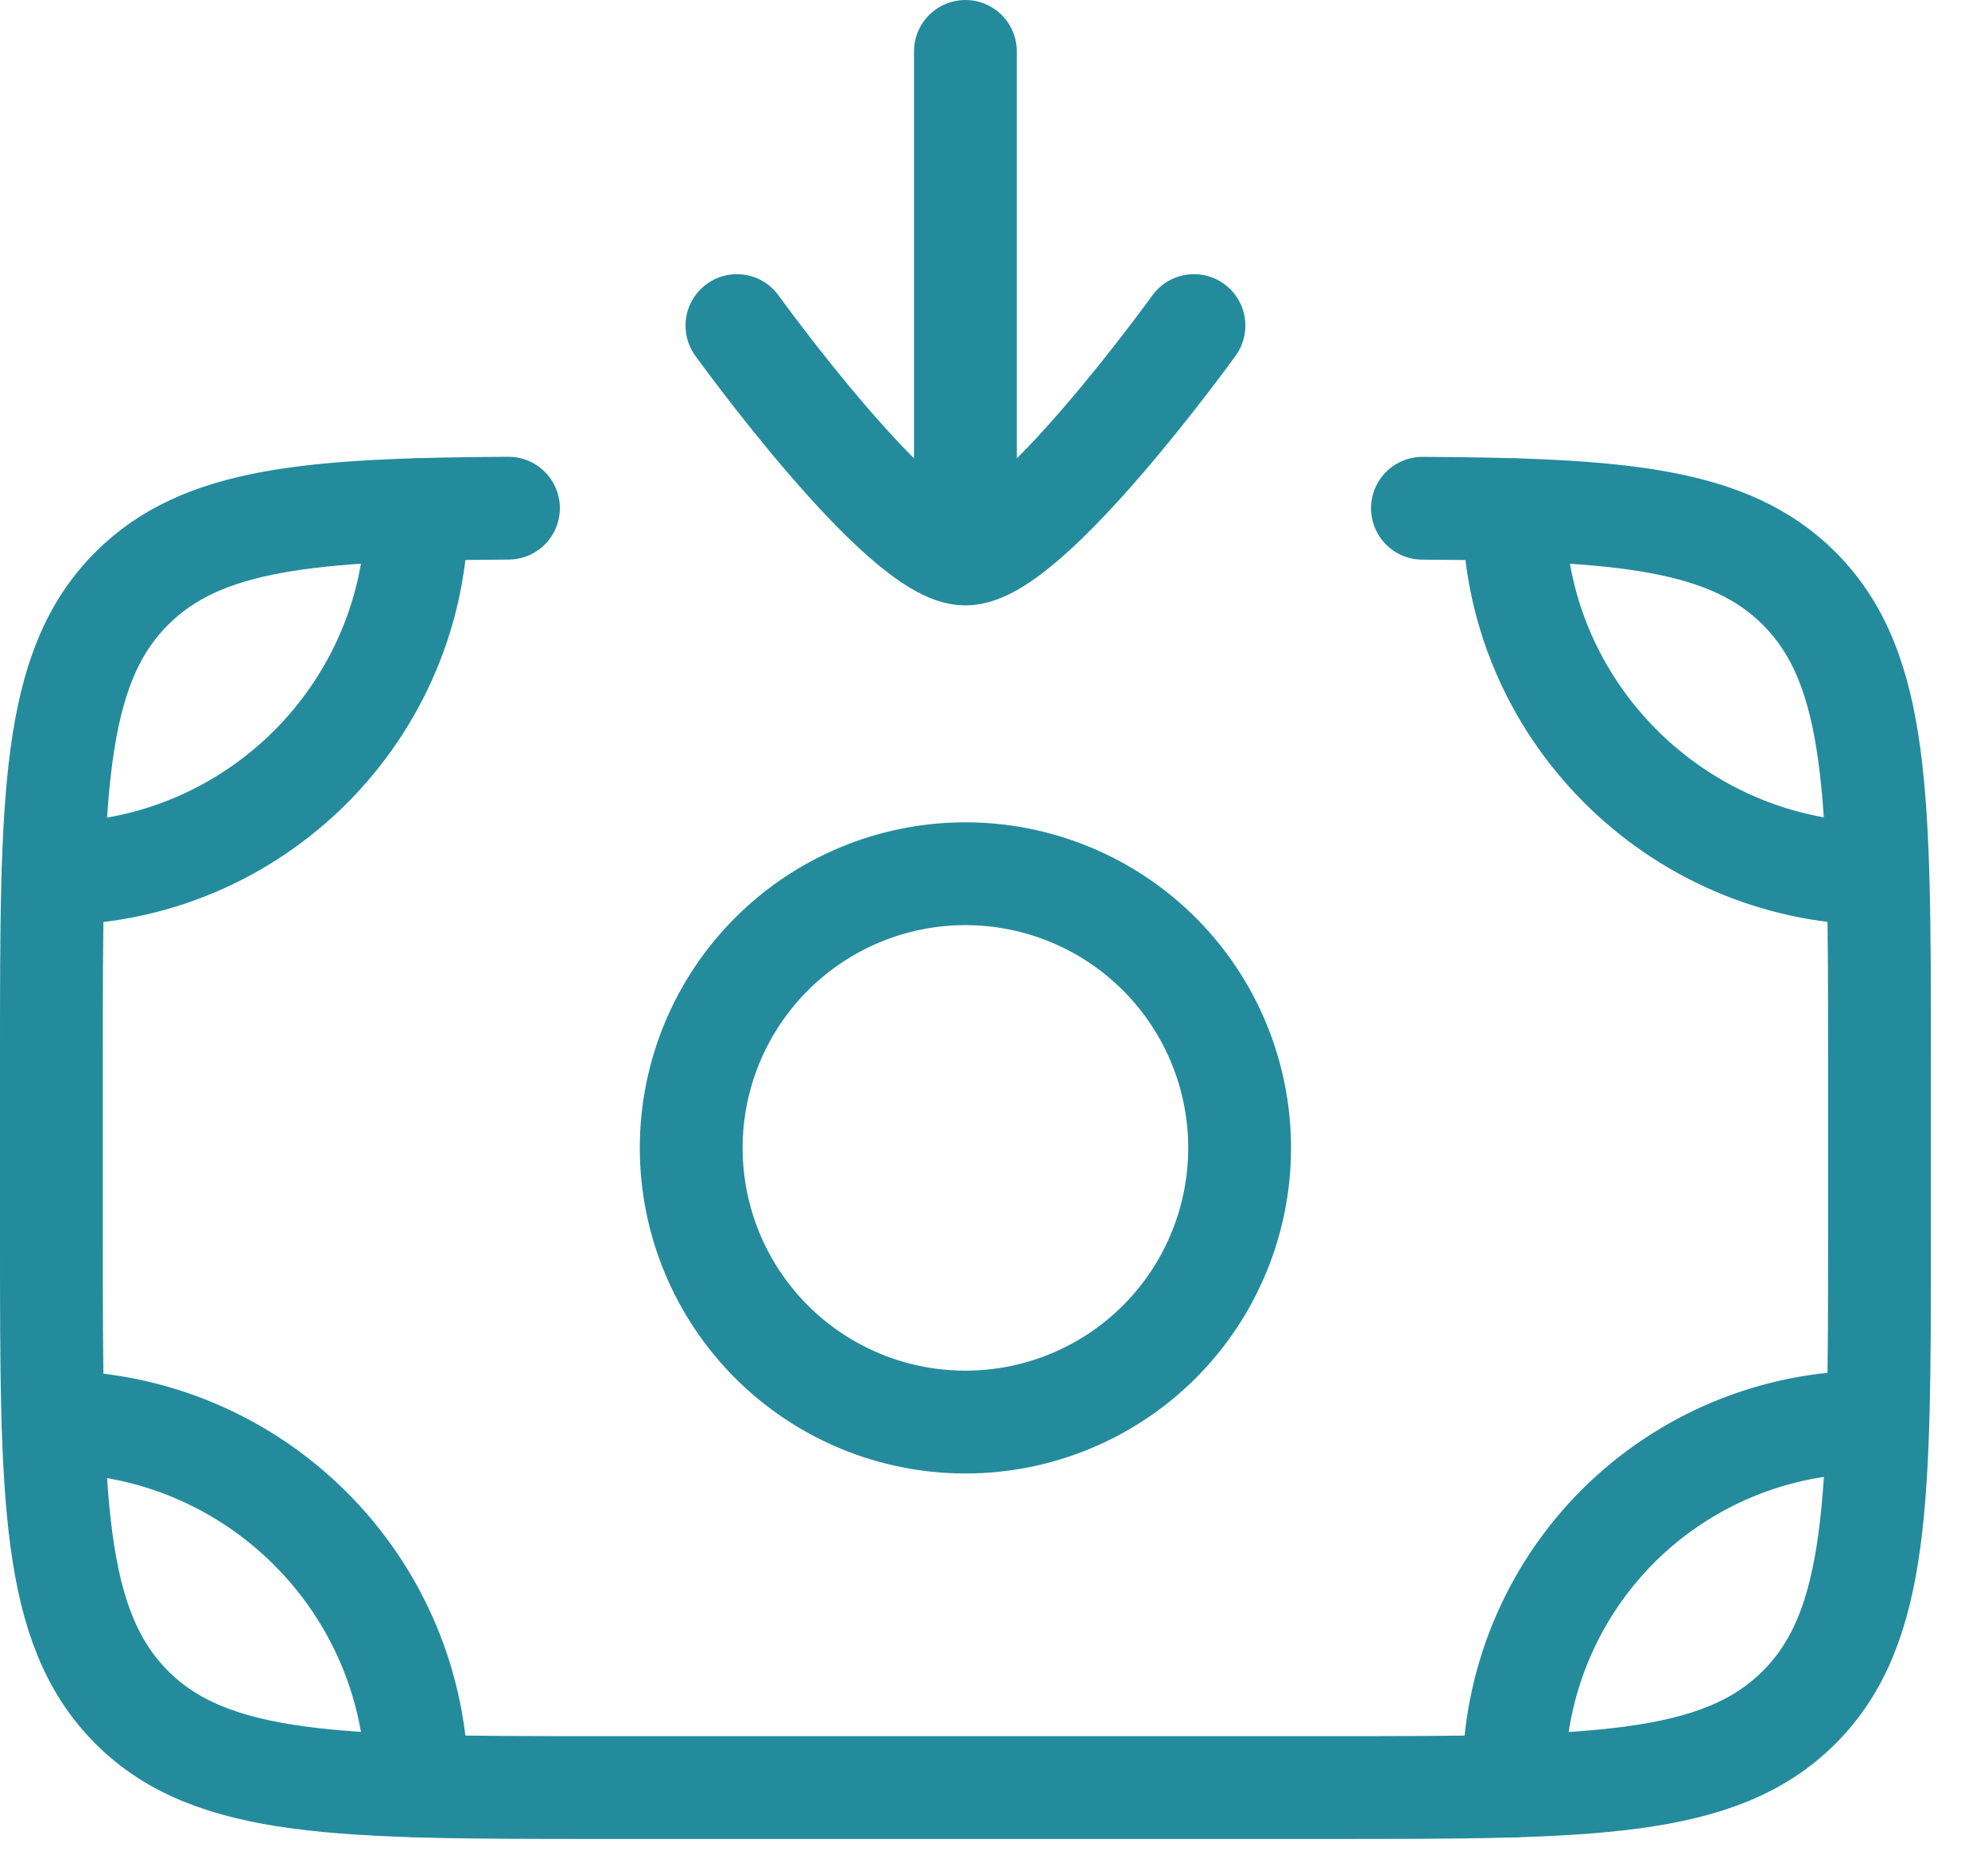
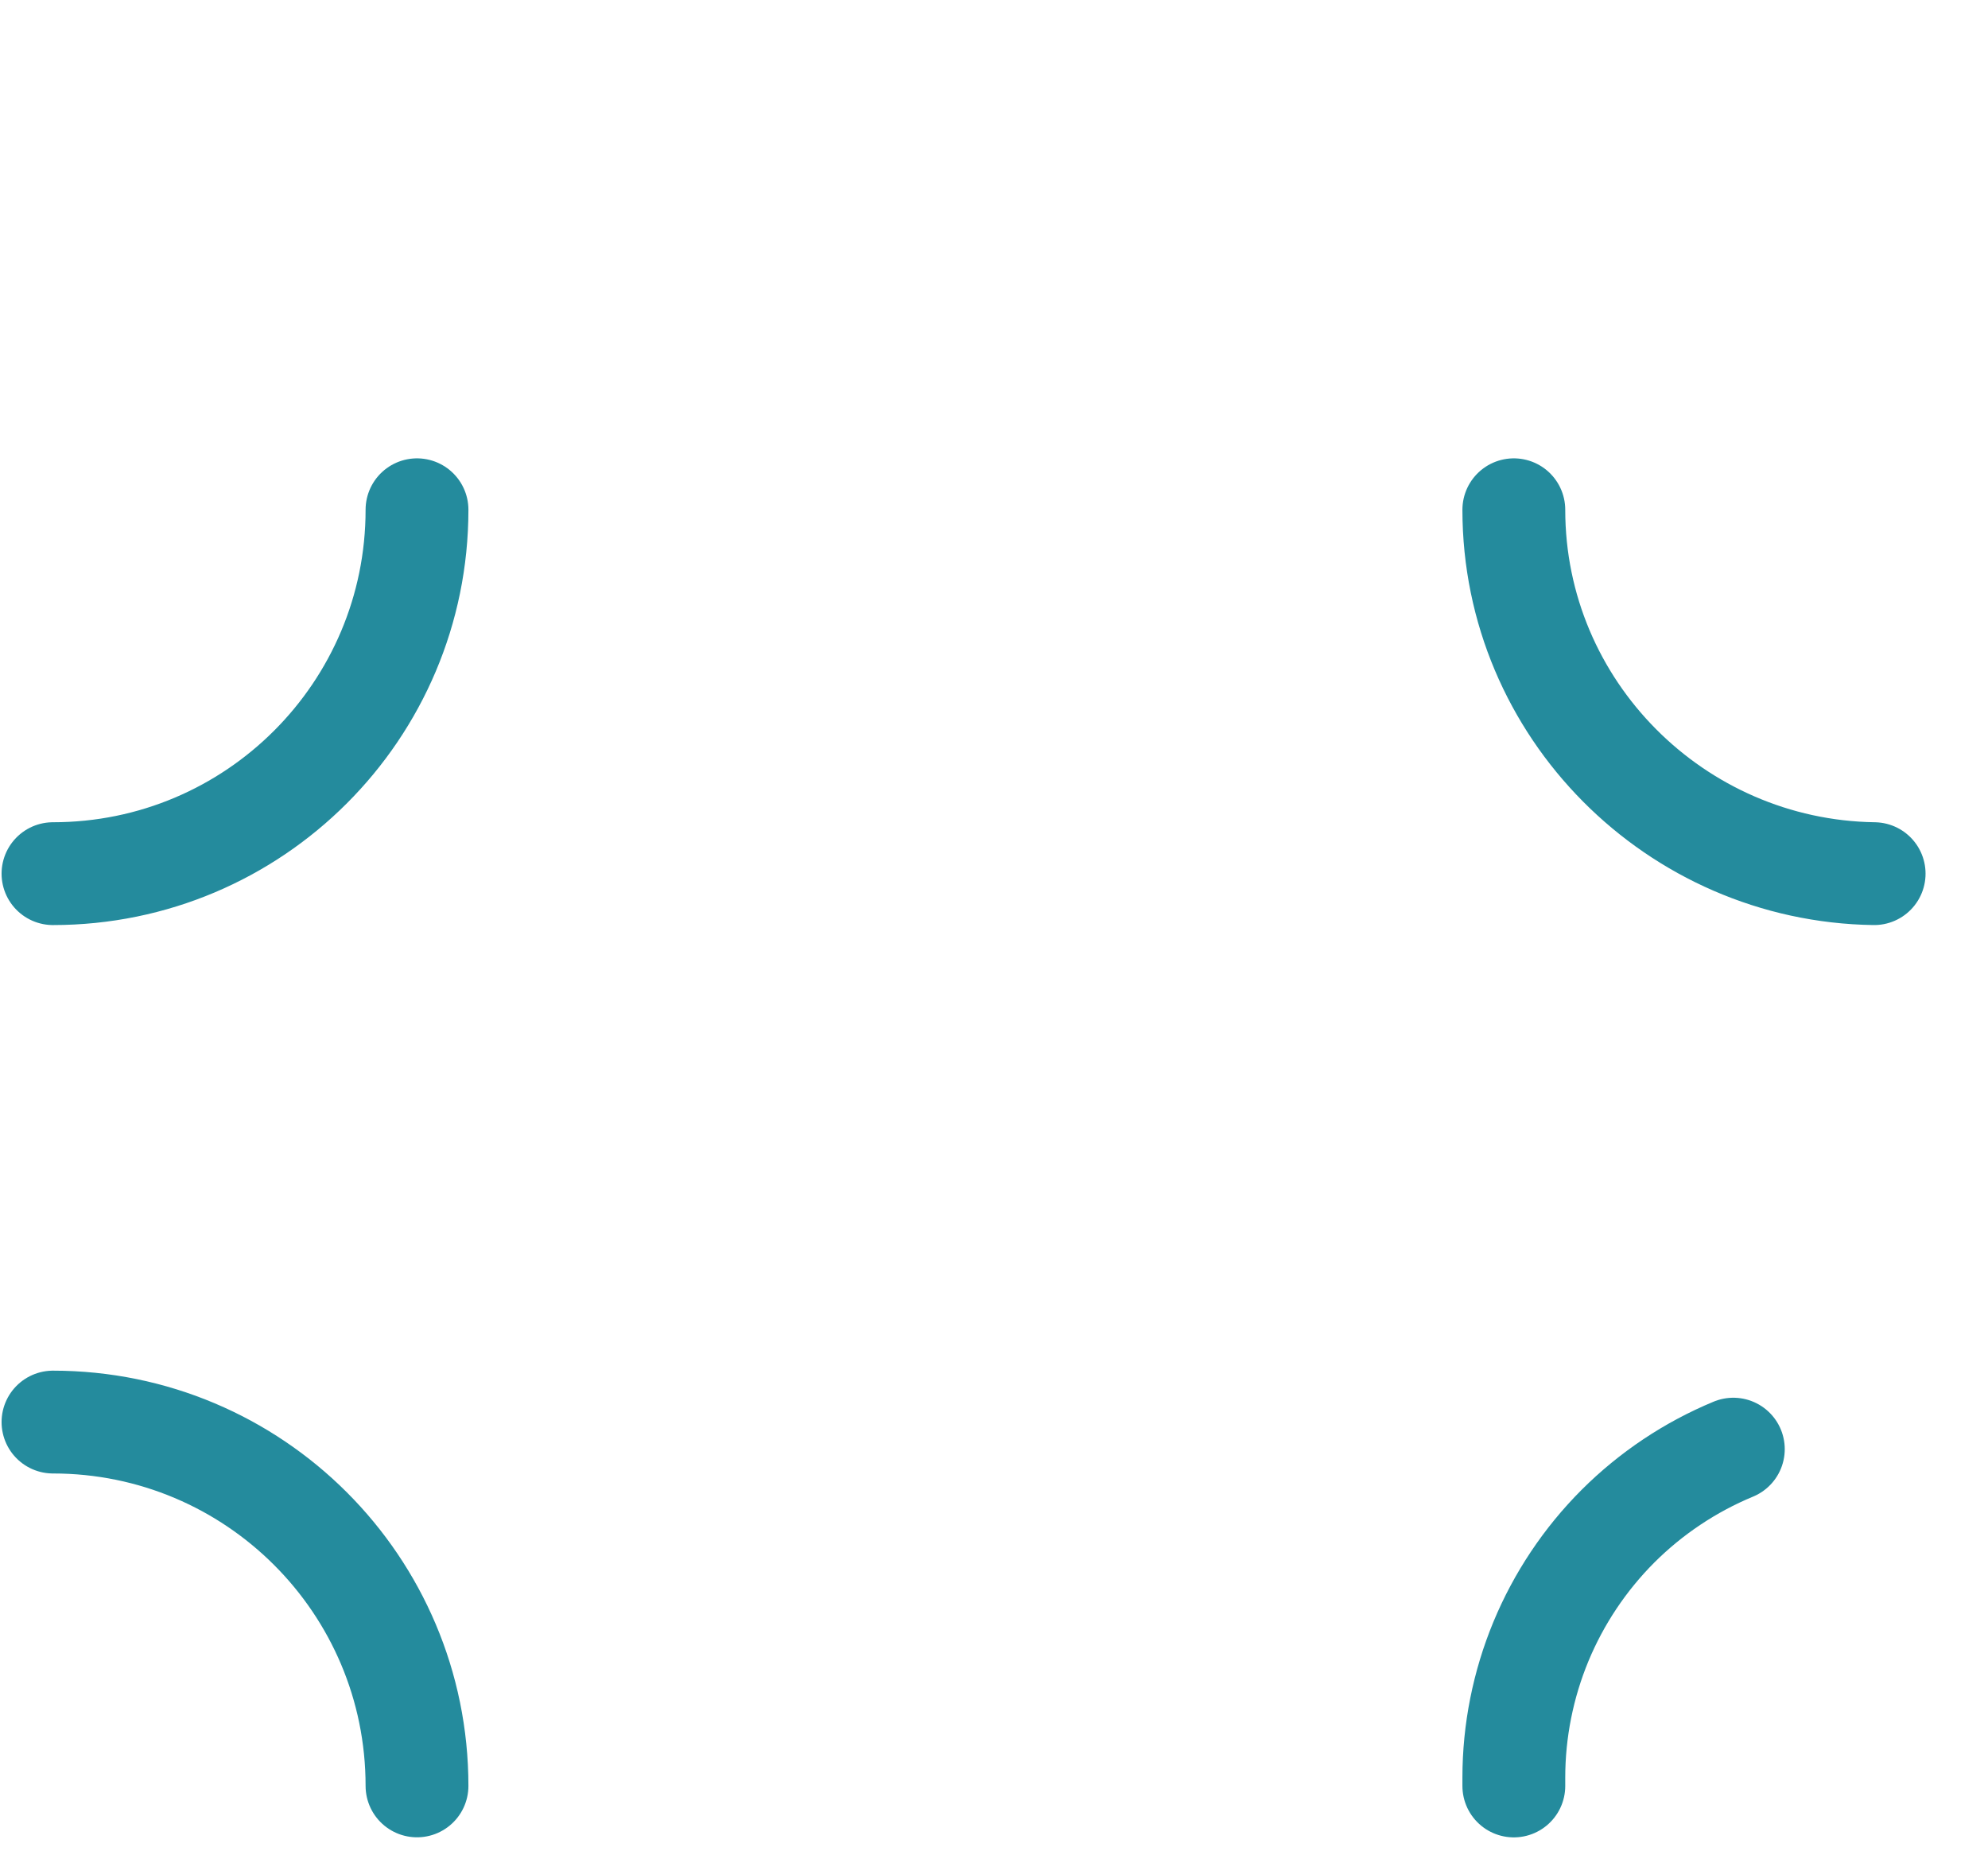
<svg xmlns="http://www.w3.org/2000/svg" width="29" height="27" viewBox="0 0 29 27" fill="none">
-   <path d="M0.773 20.747C3.706 20.747 6.083 23.122 6.083 26.055M22.083 26.056V25.934C22.083 25.253 22.218 24.578 22.478 23.949C22.739 23.32 23.121 22.748 23.602 22.266C24.084 21.785 24.656 21.403 25.285 21.142C25.915 20.881 26.589 20.747 27.27 20.747M6.083 7.437C6.083 10.37 3.706 12.746 0.773 12.746M22.083 7.437C22.083 10.343 24.442 12.704 27.339 12.746" stroke="#248B9D" stroke-width="1.5" stroke-linecap="round" stroke-linejoin="round" />
-   <path d="M20.75 7.415C23.65 7.431 25.221 7.561 26.245 8.585C27.417 9.757 27.417 11.642 27.417 15.413V18.079C27.417 21.851 27.417 23.737 26.245 24.909C25.074 26.079 23.187 26.079 19.417 26.079H8.75C4.979 26.079 3.093 26.079 1.922 24.909C0.75 23.734 0.75 21.851 0.75 18.079V15.413C0.75 11.642 0.75 9.757 1.922 8.585C2.946 7.561 4.517 7.431 7.417 7.414" stroke="#248B9D" stroke-width="1.5" stroke-linecap="round" stroke-linejoin="round" />
-   <path d="M17.417 4.75C17.417 4.75 15.017 8.083 14.083 8.083C13.15 8.083 10.75 4.75 10.75 4.75M14.083 7.417V0.75M18.083 16.747C18.083 17.808 17.662 18.826 16.912 19.576C16.162 20.326 15.144 20.747 14.083 20.747C13.022 20.747 12.005 20.326 11.255 19.576C10.505 18.826 10.083 17.808 10.083 16.747C10.083 15.687 10.505 14.669 11.255 13.919C12.005 13.169 13.022 12.747 14.083 12.747C15.144 12.747 16.162 13.169 16.912 13.919C17.662 14.669 18.083 15.687 18.083 16.747Z" stroke="#248B9D" stroke-width="1.5" stroke-linecap="round" stroke-linejoin="round" />
+   <path d="M0.773 20.747C3.706 20.747 6.083 23.122 6.083 26.055M22.083 26.056V25.934C22.083 25.253 22.218 24.578 22.478 23.949C22.739 23.32 23.121 22.748 23.602 22.266C24.084 21.785 24.656 21.403 25.285 21.142M6.083 7.437C6.083 10.37 3.706 12.746 0.773 12.746M22.083 7.437C22.083 10.343 24.442 12.704 27.339 12.746" stroke="#248B9D" stroke-width="1.5" stroke-linecap="round" stroke-linejoin="round" />
</svg>